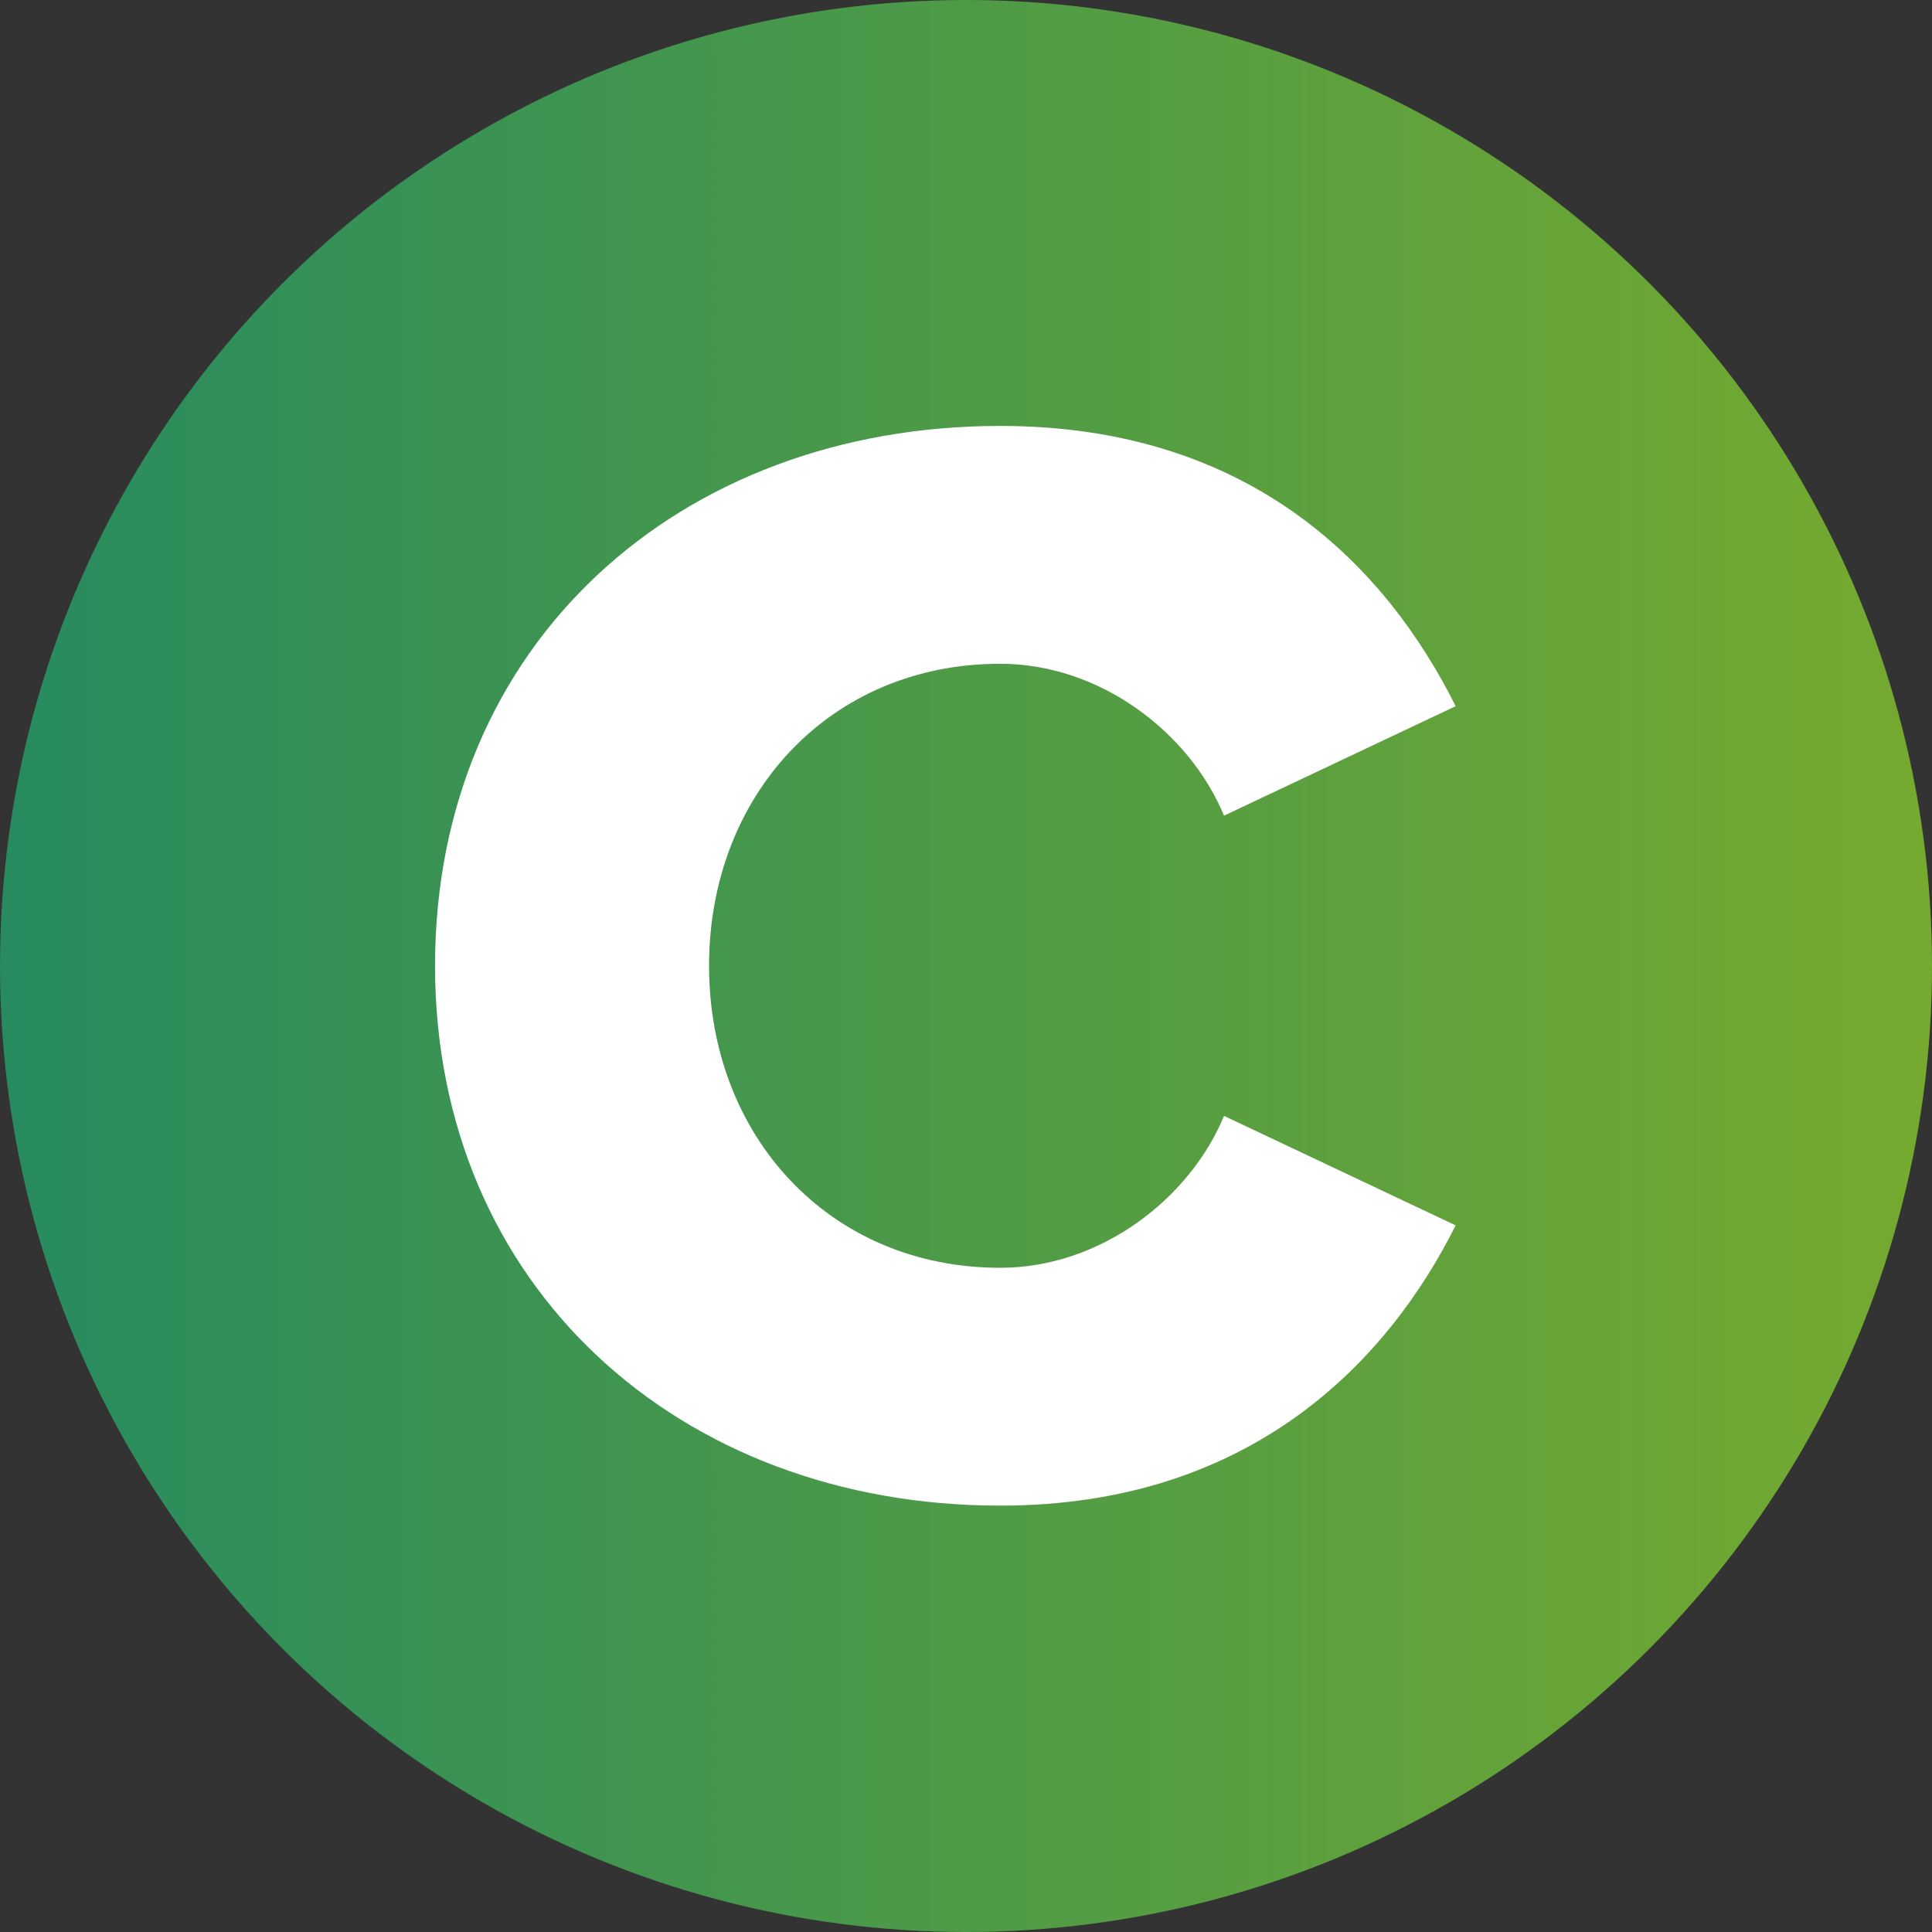
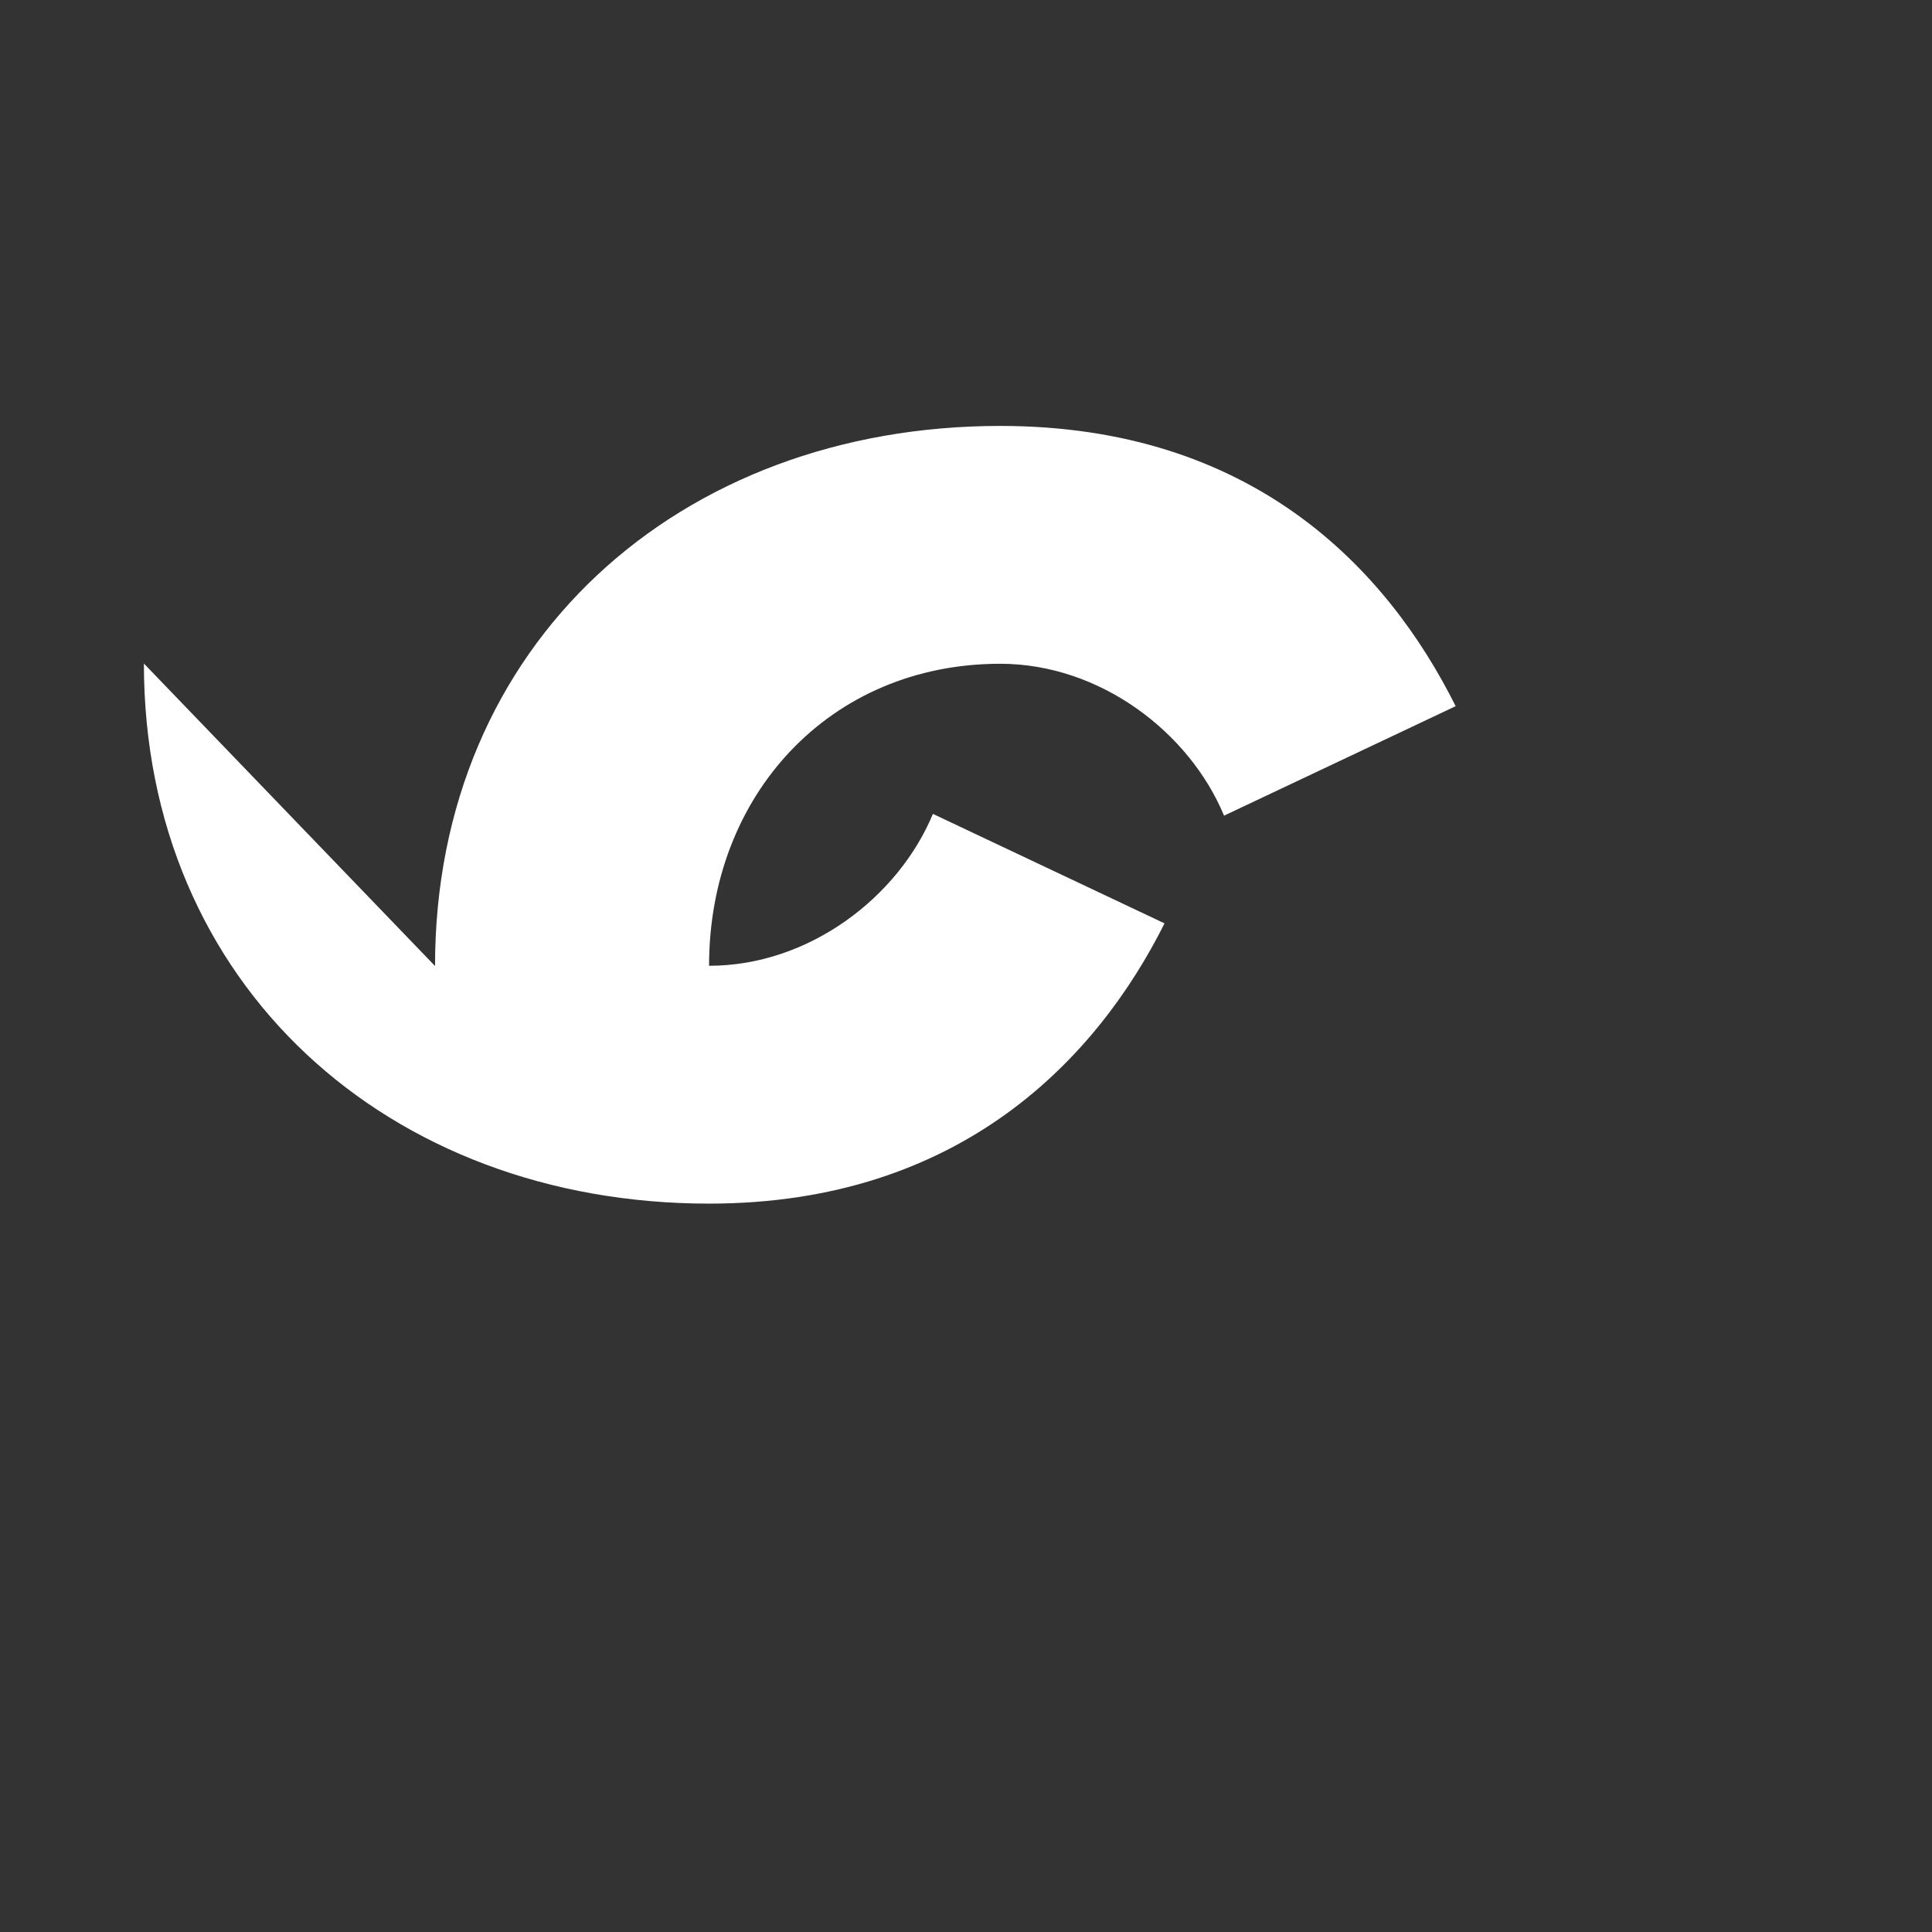
<svg xmlns="http://www.w3.org/2000/svg" id="Layer_2" data-name="Layer 2" viewBox="0 0 87 87">
  <rect x="0" y="0" width="87" height="87" fill="#333333" stroke="none" />
  <defs>
    <style>
      .cls-1 {
        fill: url(#Nepojmenovaný_přechod_15);
      }

      .cls-2 {
        fill: #fff;
      }
    </style>
    <linearGradient id="Nepojmenovaný_přechod_15" data-name="Nepojmenovaný přechod 15" x1="0" y1="43.5" x2="87" y2="43.5" gradientUnits="userSpaceOnUse">
      <stop offset="0" stop-color="#278b5f" />
      <stop offset="1" stop-color="#75aa2f" />
    </linearGradient>
  </defs>
  <g id="Vrstva_1" data-name="Vrstva 1">
-     <circle class="cls-1" cx="43.5" cy="43.5" r="43.5" />
-     <path class="cls-2" d="M19.59,43.5c0-14.52,11-24.32,25.45-24.32,11.35,0,17.41,6.41,20.51,12.62l-10.43,4.93c-1.55-3.74-5.57-6.84-10.08-6.84-7.68,0-13.11,5.92-13.11,13.6s5.43,13.6,13.11,13.6c4.51,0,8.53-3.1,10.08-6.84l10.43,4.93c-3.03,6.06-9.16,12.62-20.51,12.62-14.45,0-25.45-9.87-25.45-24.32Z" />
+     <path class="cls-2" d="M19.59,43.5c0-14.52,11-24.32,25.45-24.32,11.35,0,17.41,6.41,20.51,12.62l-10.43,4.93c-1.55-3.74-5.57-6.84-10.08-6.84-7.68,0-13.11,5.92-13.11,13.6c4.51,0,8.53-3.1,10.08-6.84l10.43,4.93c-3.03,6.06-9.16,12.62-20.51,12.62-14.45,0-25.45-9.87-25.45-24.32Z" />
  </g>
</svg>